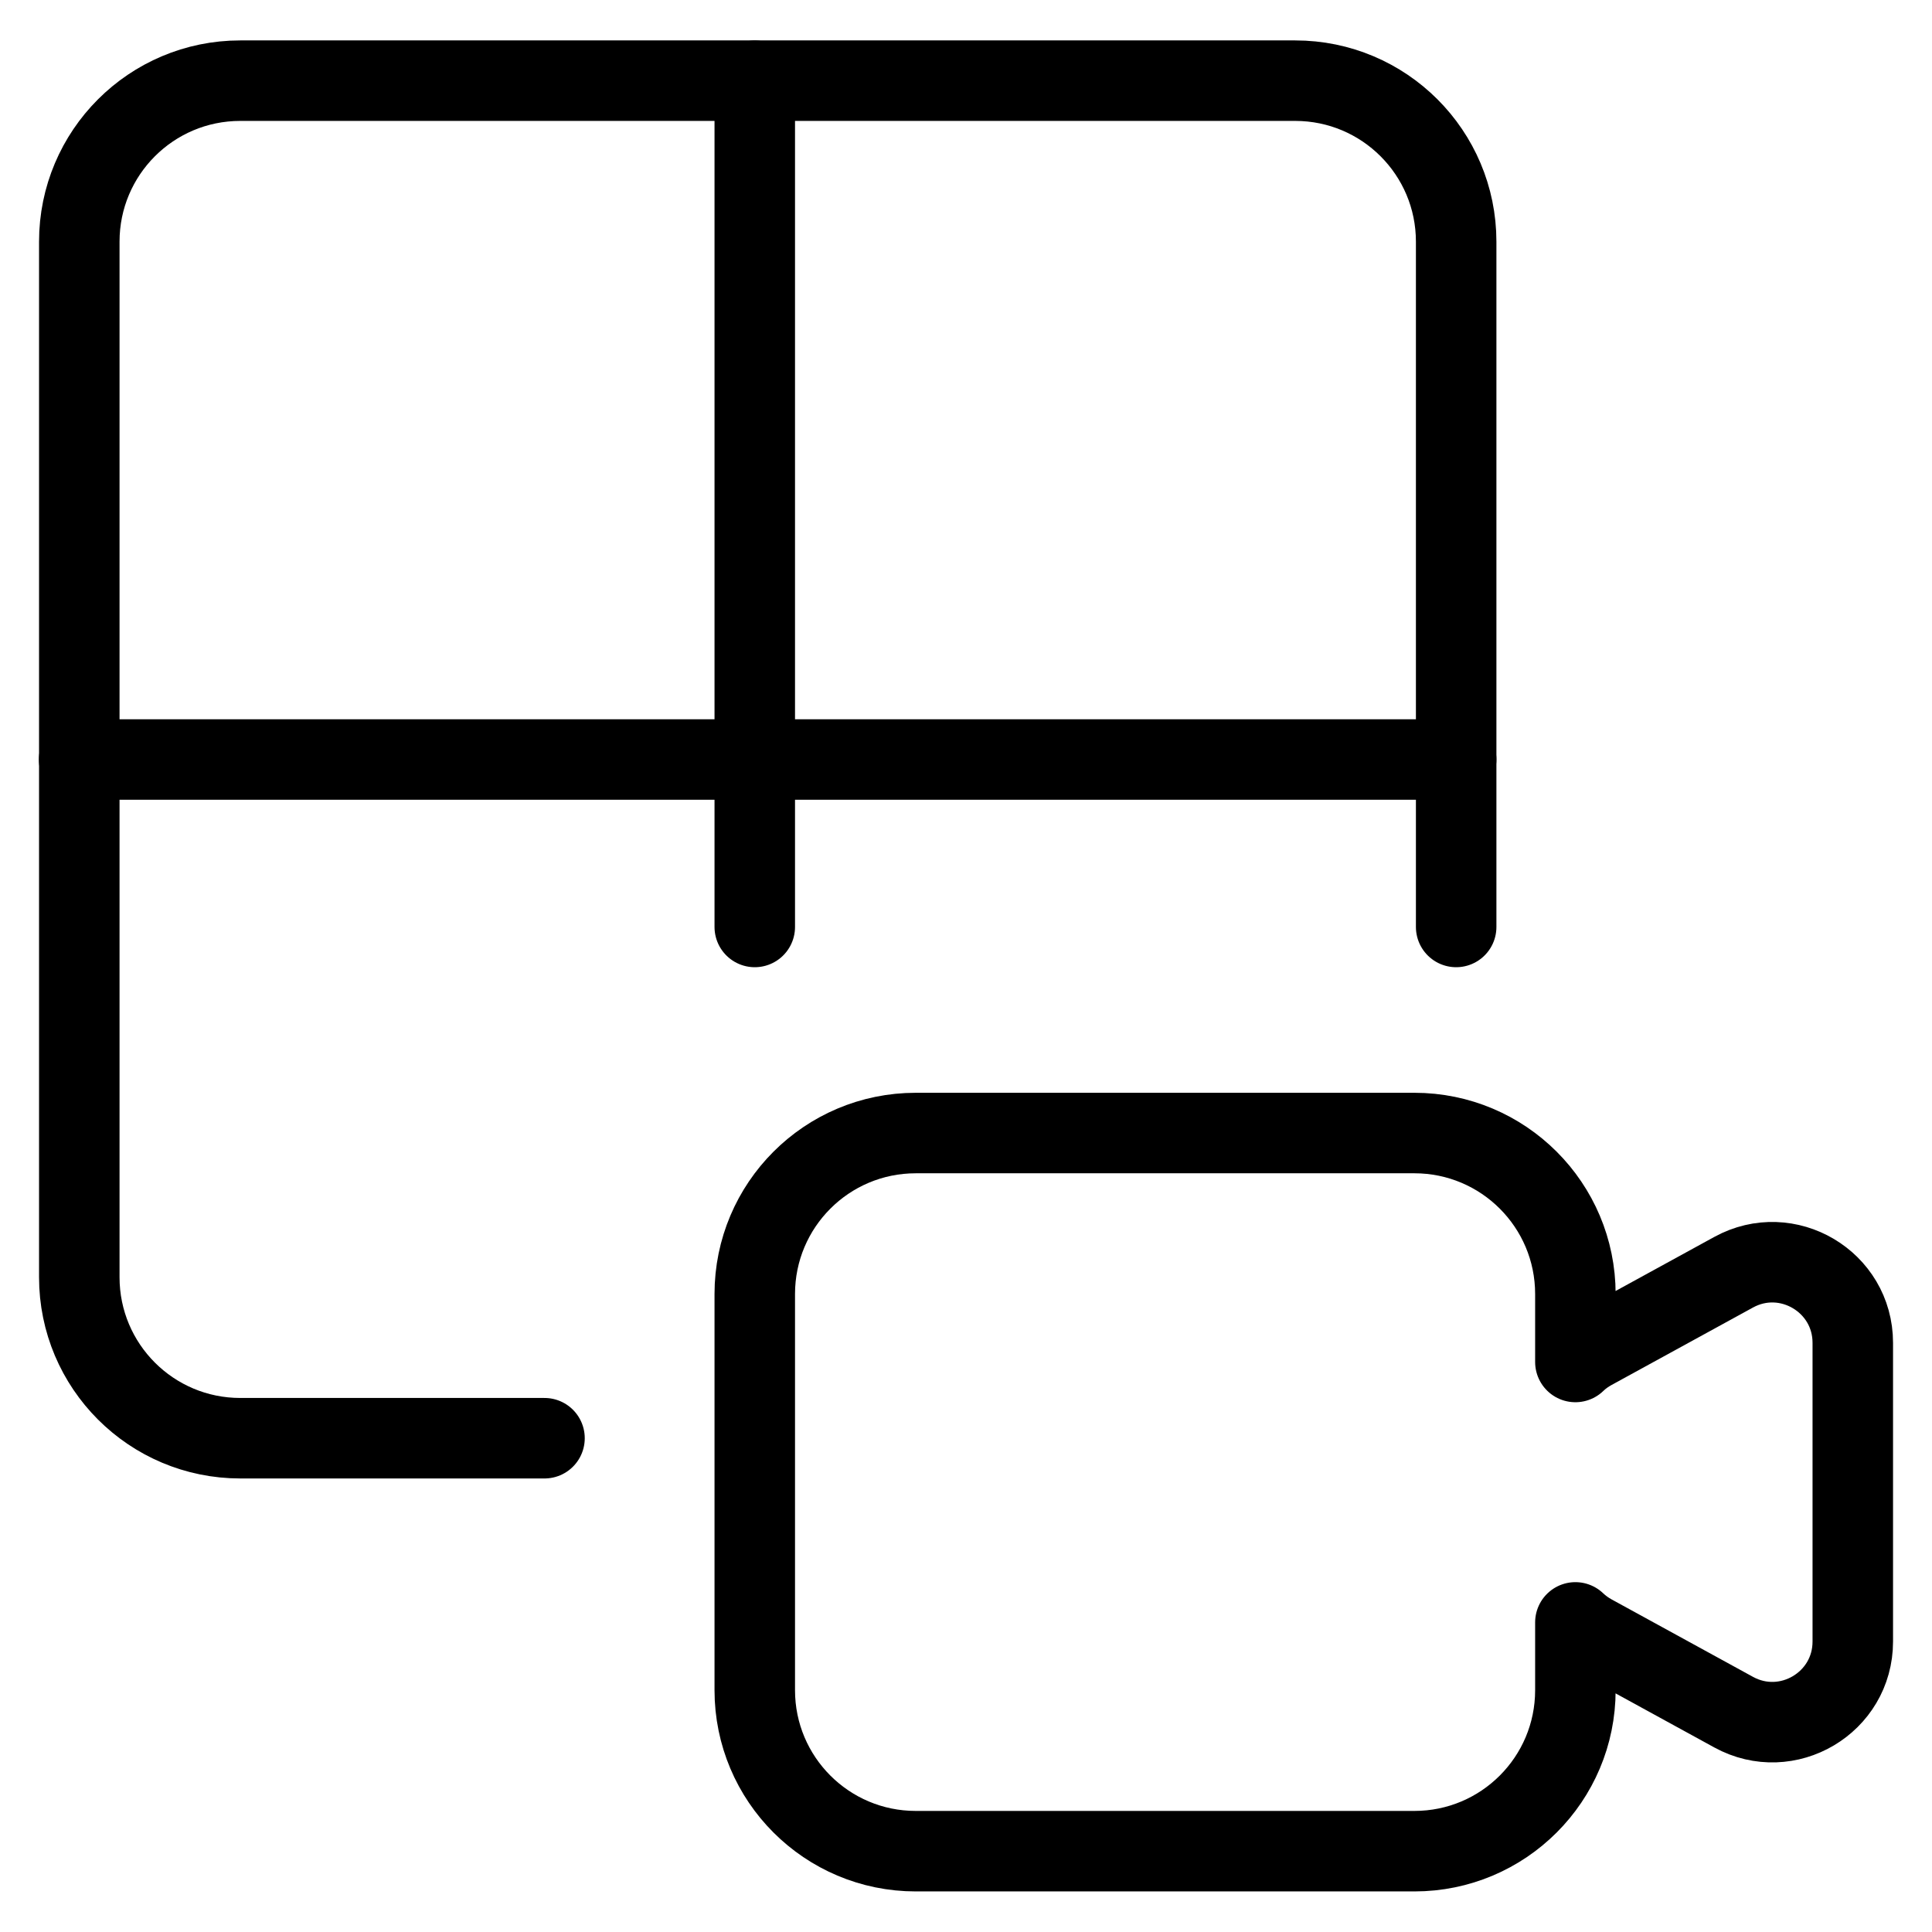
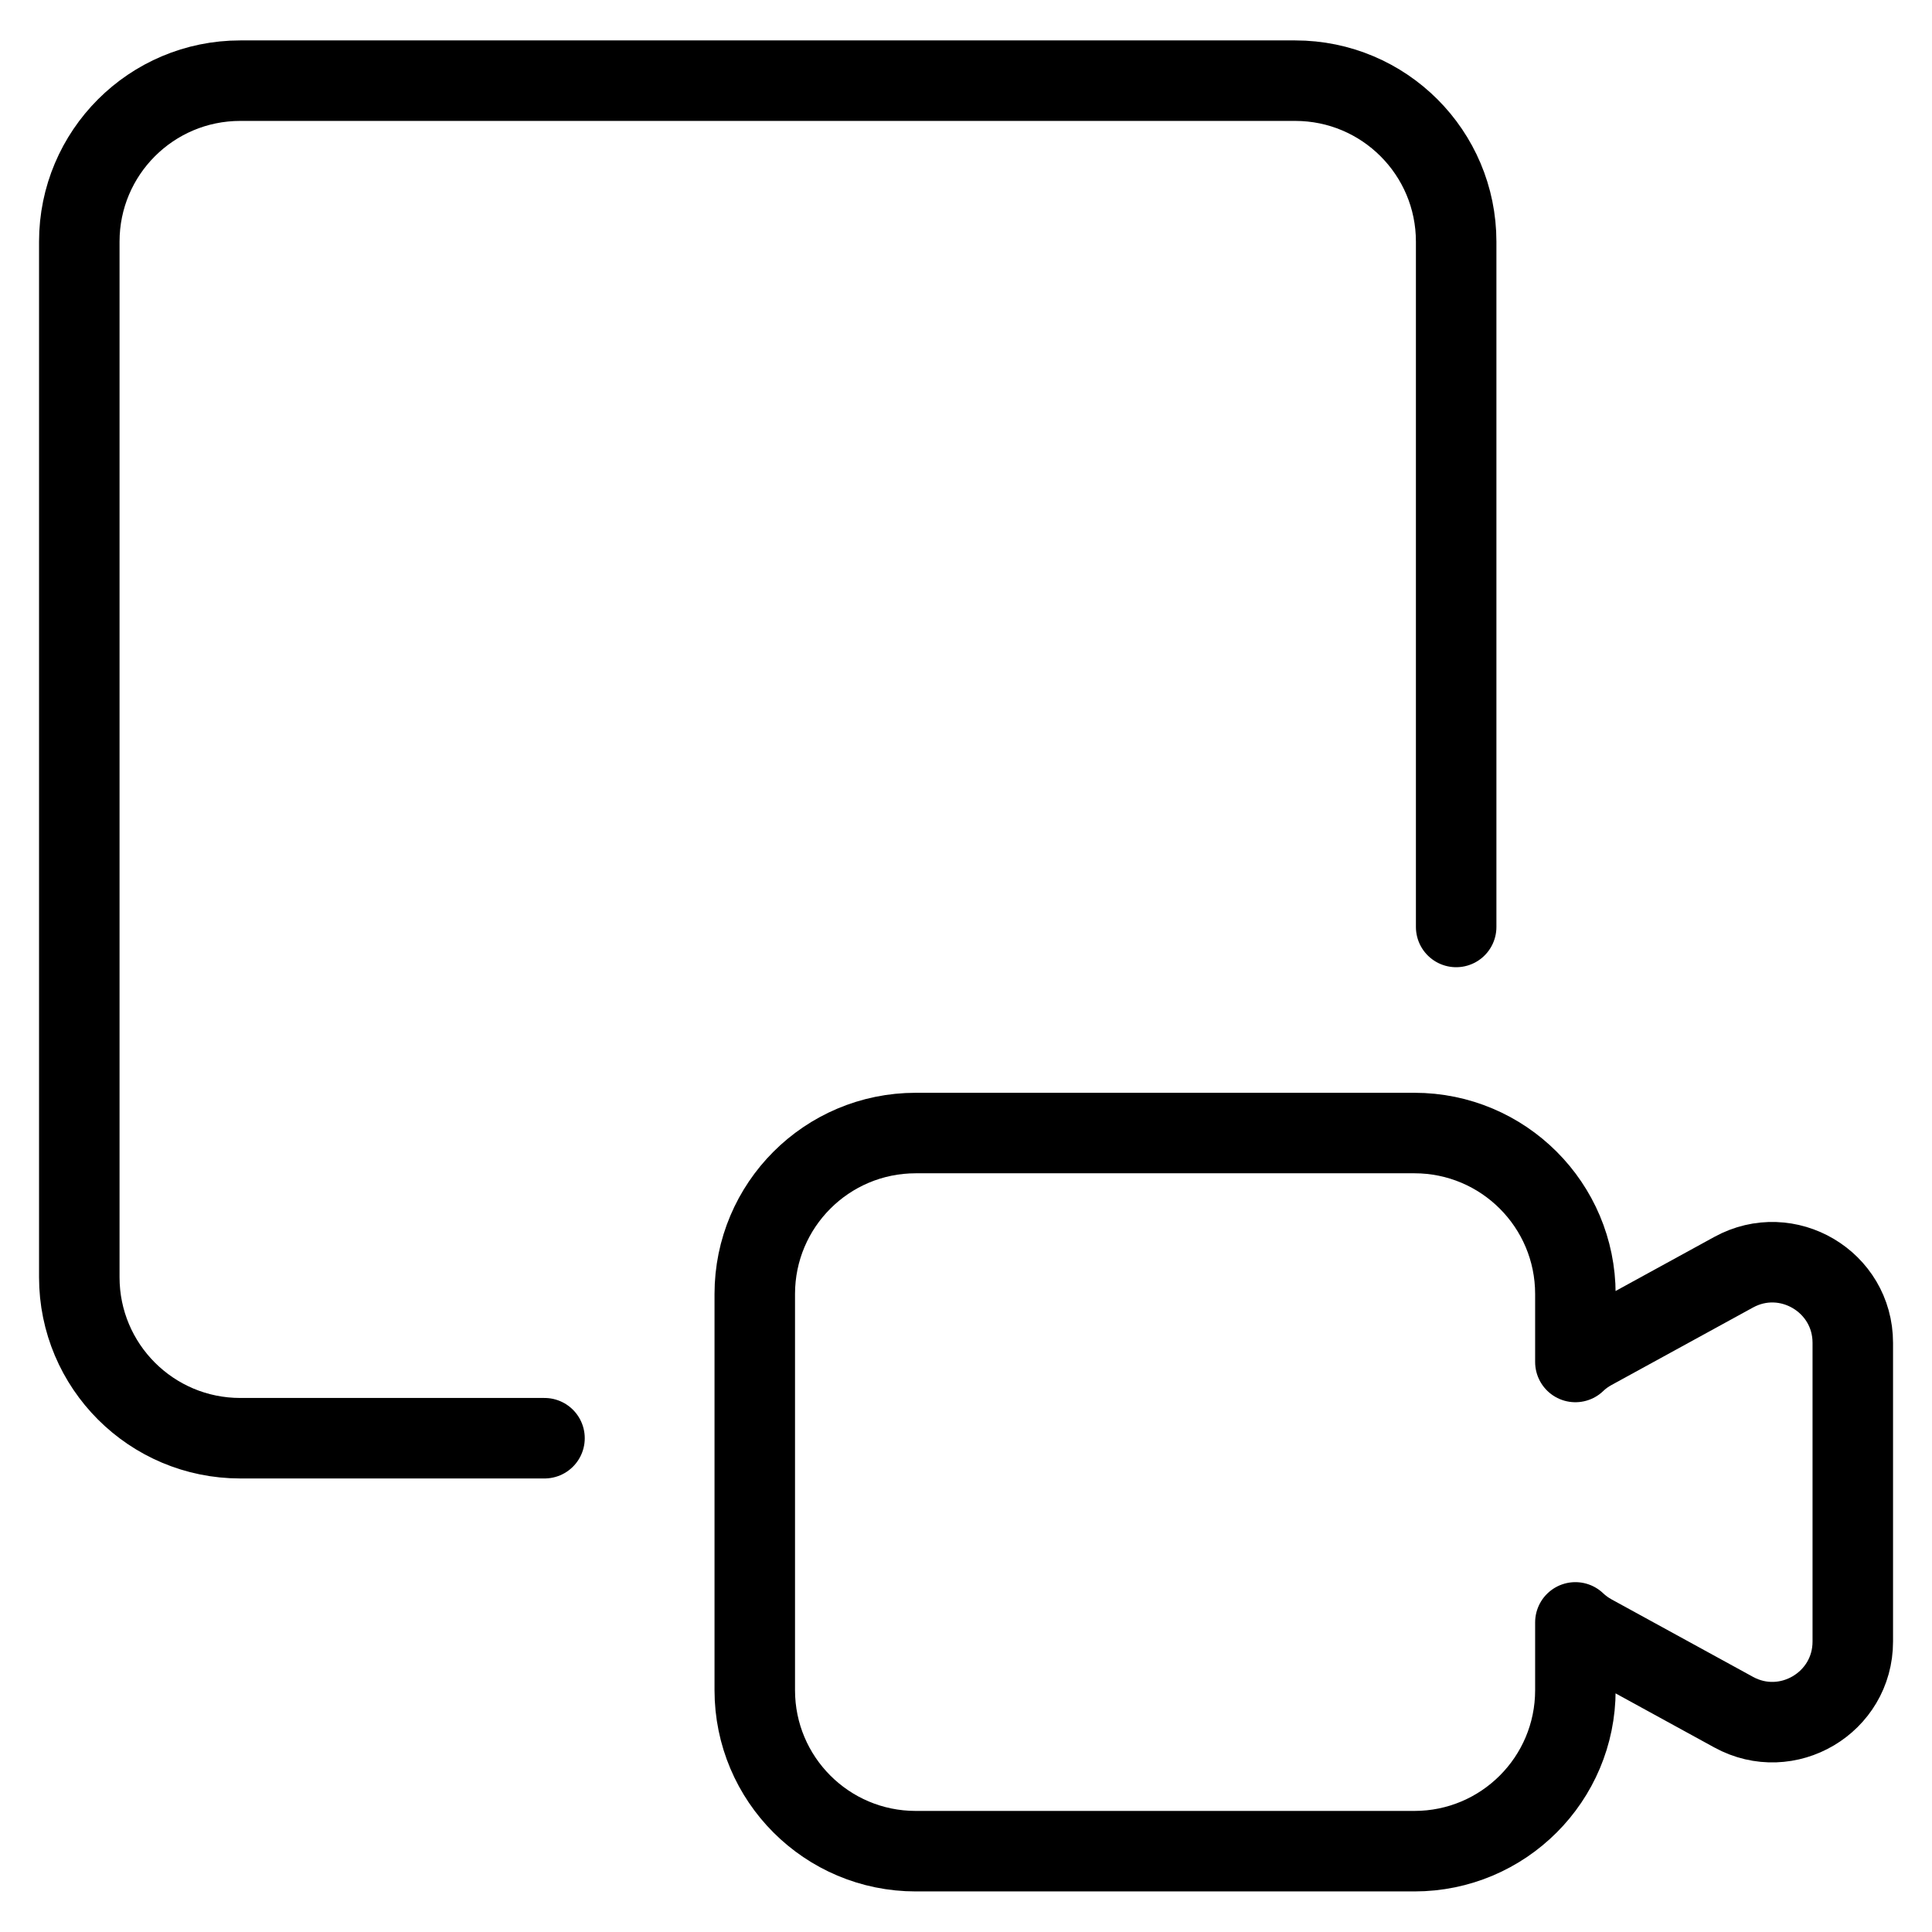
<svg xmlns="http://www.w3.org/2000/svg" fill="none" viewBox="0 0 24 24">
  <path stroke="#000000" stroke-linecap="round" stroke-linejoin="round" d="M9.376 20.996c0 1.105 0.895 2 2 2h6.194c1.105 0 2 -0.895 2 -2v-0.842c0.062 0.059 0.132 0.11 0.208 0.152l1.758 0.963c0.666 0.365 1.48 -0.117 1.48 -0.877l0 -3.711c0 -0.76 -0.814 -1.242 -1.48 -0.877l-1.758 0.963c-0.077 0.042 -0.147 0.093 -0.208 0.152v-0.844c0 -1.105 -0.895 -2 -2 -2H11.376c-1.105 0 -2 0.895 -2 2v4.921Z" stroke-width="1" />
  <path stroke="#000000" stroke-linecap="round" stroke-linejoin="round" d="m18.089 11.515 0 -8.513c0 -1.105 -0.895 -2 -2 -2l-13.104 0c-1.105 0 -2 0.895 -2 2l0 12.864c0 1.105 0.895 2 2 2l3.779 0" stroke-width="1" />
-   <path stroke="#000000" stroke-linecap="round" stroke-linejoin="round" d="m9.376 1.003 0 10.512" stroke-width="1" />
-   <path stroke="#000000" stroke-linecap="round" stroke-linejoin="round" d="m18.089 9.435 -17.106 0" stroke-width="1" />
</svg>